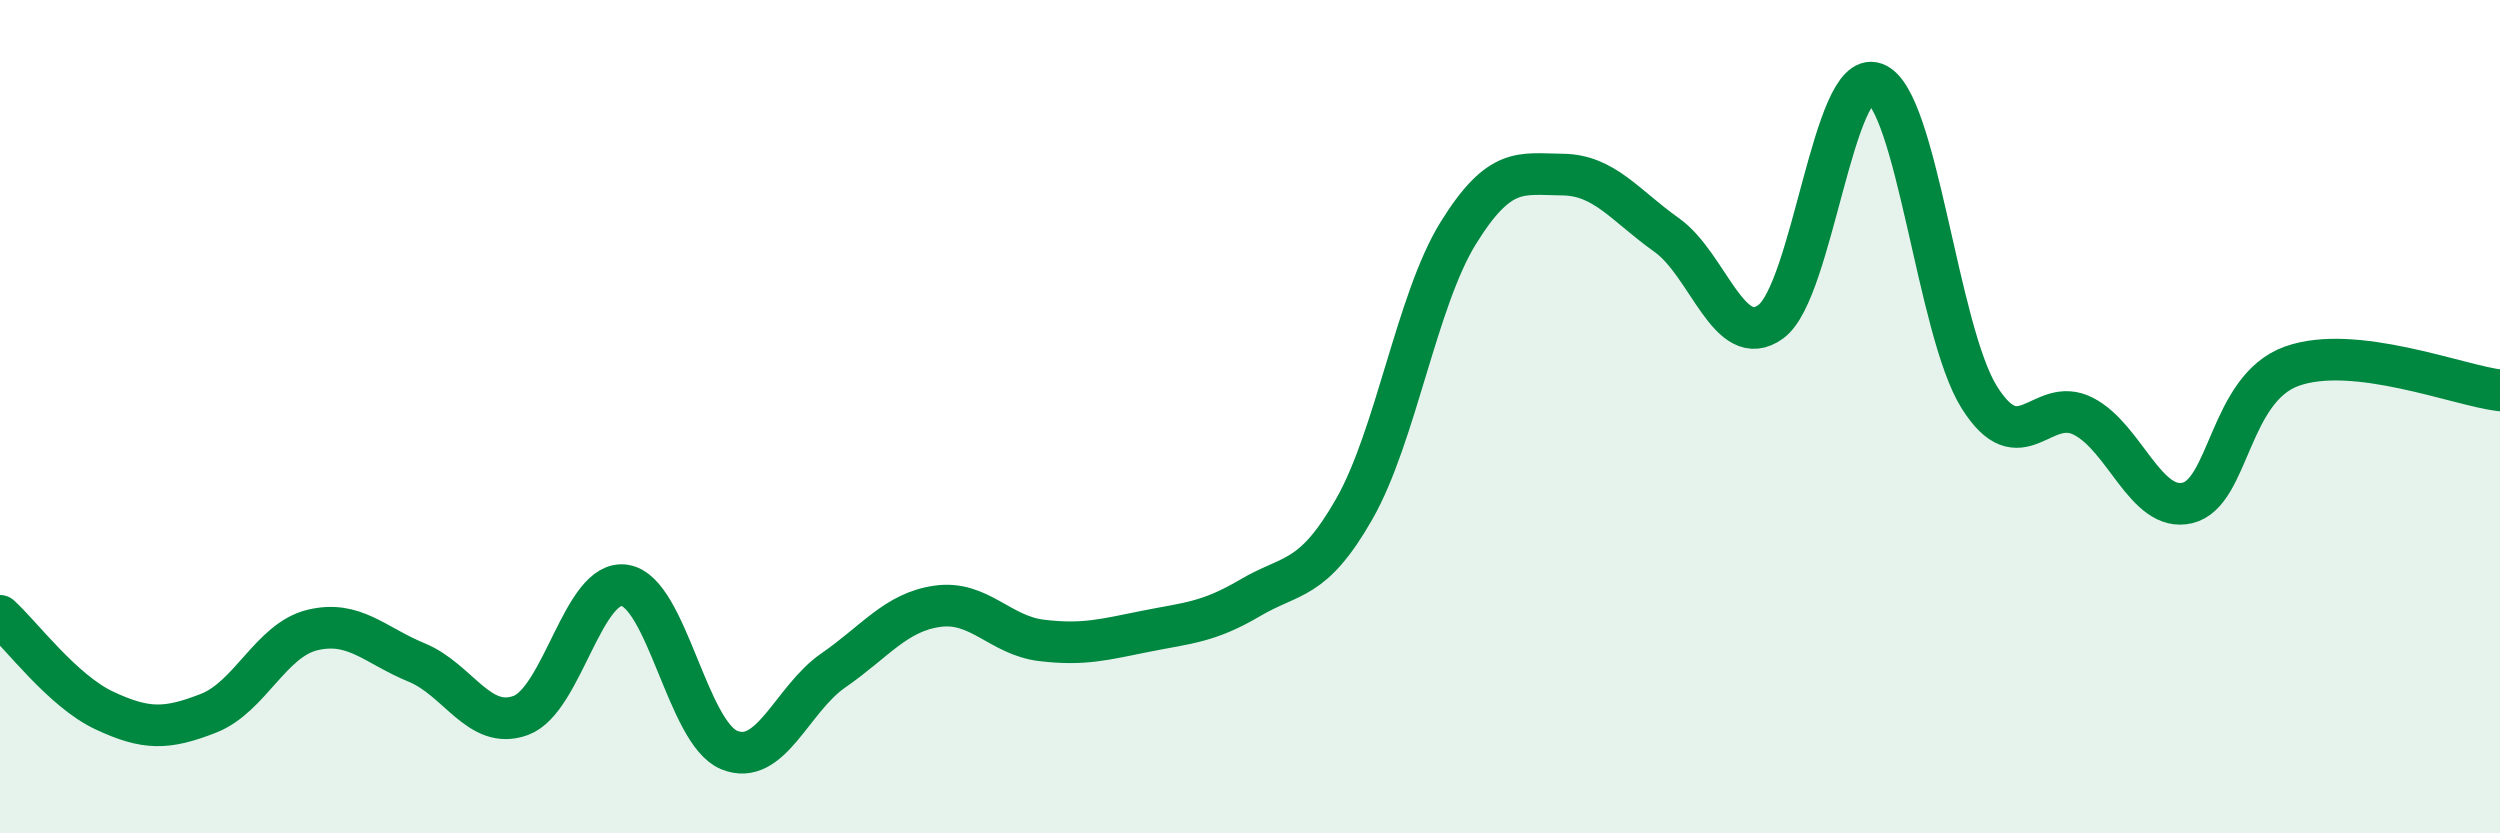
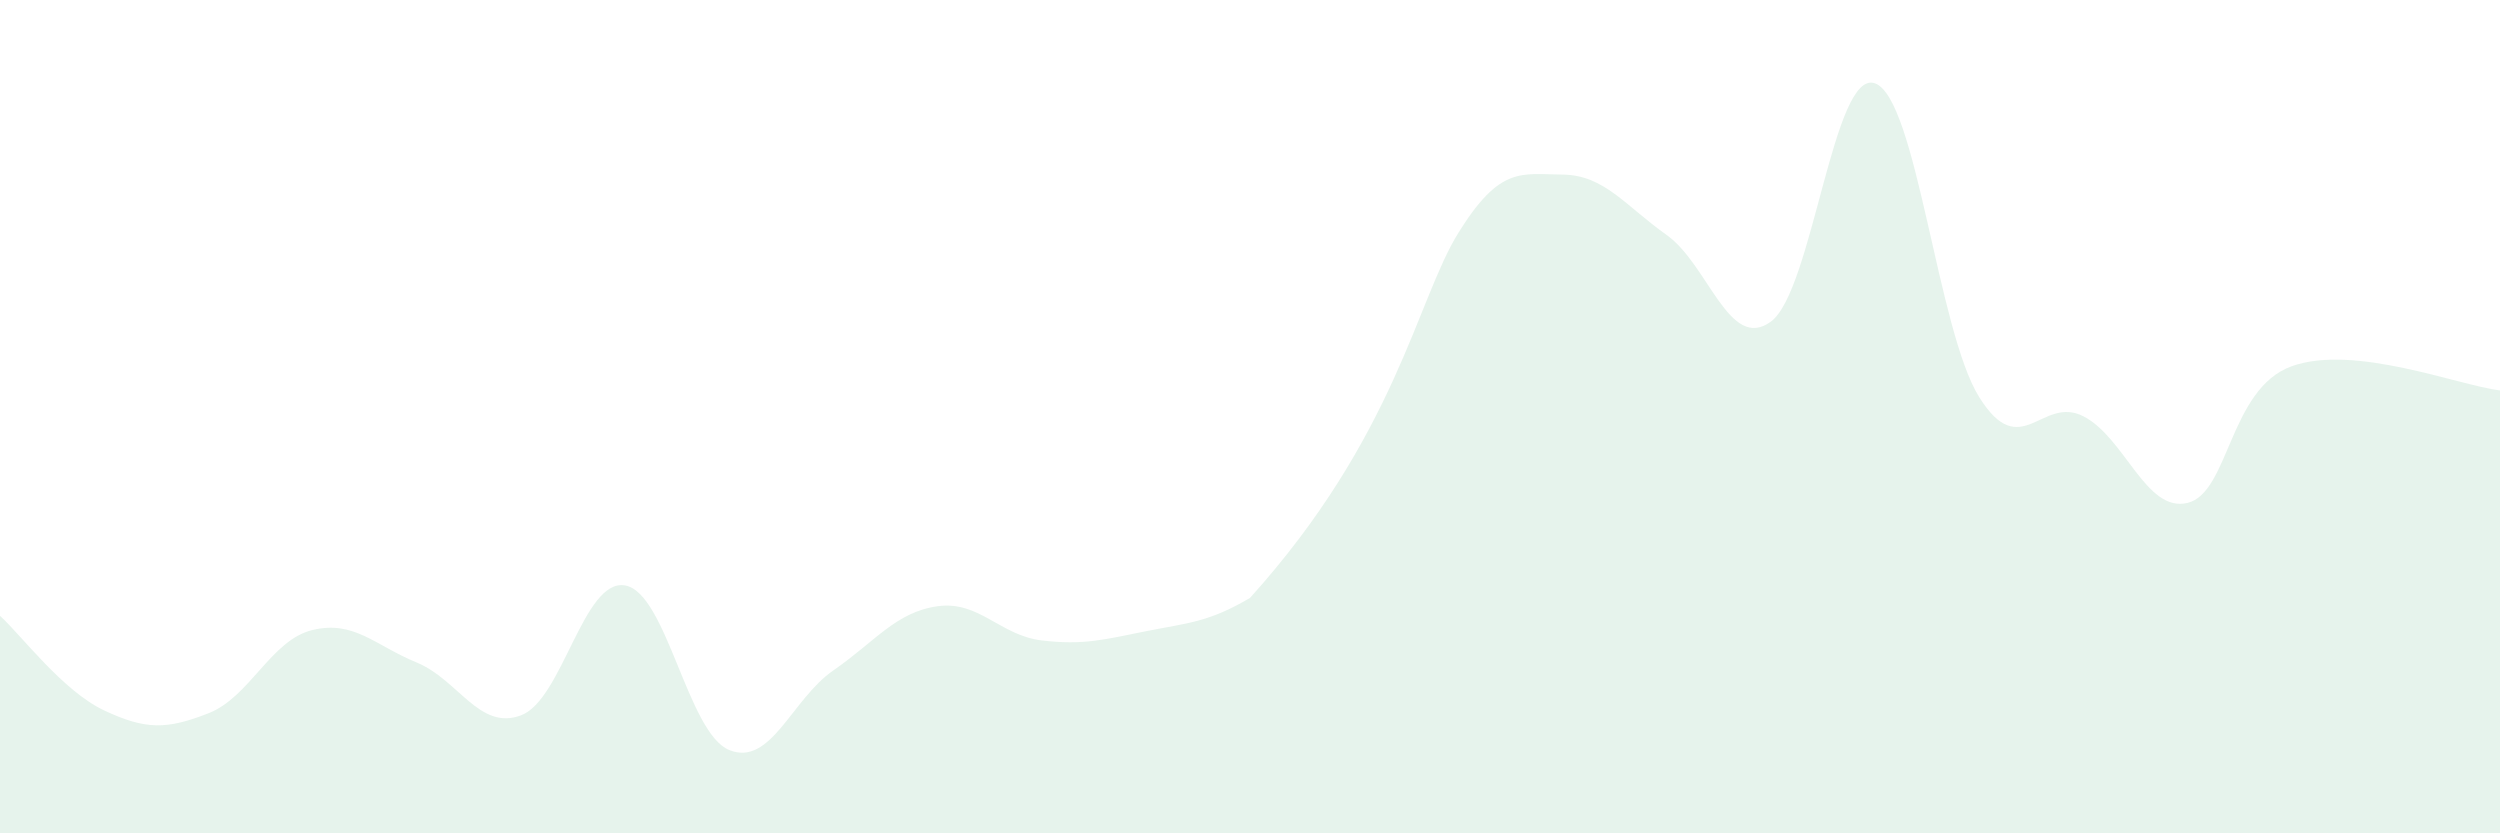
<svg xmlns="http://www.w3.org/2000/svg" width="60" height="20" viewBox="0 0 60 20">
-   <path d="M 0,14.78 C 0.5,15.23 1.5,16.58 2.5,17.05 C 3.5,17.52 4,17.51 5,17.12 C 6,16.73 6.5,15.36 7.5,15.12 C 8.5,14.88 9,15.49 10,15.9 C 11,16.31 11.5,17.54 12.5,17.17 C 13.5,16.8 14,13.88 15,14.05 C 16,14.22 16.5,17.59 17.5,18 C 18.5,18.41 19,16.78 20,16.09 C 21,15.4 21.5,14.69 22.5,14.55 C 23.5,14.41 24,15.25 25,15.37 C 26,15.49 26.5,15.35 27.5,15.15 C 28.5,14.95 29,14.94 30,14.35 C 31,13.76 31.5,13.97 32.5,12.22 C 33.5,10.47 34,7.2 35,5.59 C 36,3.98 36.5,4.18 37.5,4.19 C 38.5,4.2 39,4.93 40,5.64 C 41,6.35 41.5,8.45 42.5,7.72 C 43.5,6.99 44,1.64 45,2 C 46,2.36 46.5,7.93 47.5,9.53 C 48.5,11.13 49,9.48 50,9.99 C 51,10.5 51.5,12.31 52.5,12.07 C 53.5,11.83 53.5,9.33 55,8.79 C 56.5,8.25 59,9.25 60,9.37L60 20L0 20Z" fill="#008740" opacity="0.1" stroke-linecap="round" stroke-linejoin="round" />
-   <path d="M 0,14.78 C 0.5,15.23 1.5,16.58 2.5,17.05 C 3.5,17.52 4,17.51 5,17.12 C 6,16.73 6.5,15.36 7.5,15.12 C 8.5,14.88 9,15.49 10,15.9 C 11,16.31 11.5,17.54 12.5,17.17 C 13.5,16.8 14,13.88 15,14.05 C 16,14.22 16.5,17.59 17.5,18 C 18.5,18.41 19,16.78 20,16.09 C 21,15.4 21.5,14.69 22.5,14.55 C 23.5,14.41 24,15.25 25,15.37 C 26,15.49 26.5,15.35 27.5,15.15 C 28.5,14.95 29,14.94 30,14.35 C 31,13.76 31.5,13.97 32.5,12.22 C 33.5,10.47 34,7.2 35,5.59 C 36,3.98 36.5,4.18 37.5,4.19 C 38.5,4.2 39,4.93 40,5.64 C 41,6.35 41.5,8.45 42.5,7.72 C 43.5,6.99 44,1.64 45,2 C 46,2.36 46.5,7.93 47.5,9.53 C 48.5,11.13 49,9.48 50,9.99 C 51,10.5 51.5,12.31 52.5,12.07 C 53.5,11.83 53.5,9.33 55,8.79 C 56.5,8.25 59,9.25 60,9.37" stroke="#008740" stroke-width="1" fill="none" stroke-linecap="round" stroke-linejoin="round" />
+   <path d="M 0,14.78 C 0.5,15.23 1.5,16.58 2.5,17.05 C 3.5,17.52 4,17.51 5,17.12 C 6,16.73 6.5,15.36 7.5,15.12 C 8.5,14.88 9,15.49 10,15.9 C 11,16.31 11.5,17.54 12.5,17.17 C 13.5,16.8 14,13.88 15,14.05 C 16,14.22 16.5,17.59 17.5,18 C 18.5,18.41 19,16.78 20,16.09 C 21,15.4 21.5,14.69 22.5,14.55 C 23.5,14.41 24,15.25 25,15.37 C 26,15.49 26.5,15.35 27.5,15.15 C 28.5,14.95 29,14.94 30,14.35 C 33.5,10.47 34,7.2 35,5.59 C 36,3.98 36.5,4.18 37.5,4.19 C 38.5,4.2 39,4.93 40,5.64 C 41,6.35 41.5,8.45 42.5,7.72 C 43.5,6.99 44,1.64 45,2 C 46,2.36 46.5,7.93 47.5,9.53 C 48.5,11.13 49,9.48 50,9.99 C 51,10.5 51.5,12.31 52.5,12.07 C 53.5,11.83 53.5,9.33 55,8.79 C 56.5,8.25 59,9.25 60,9.37L60 20L0 20Z" fill="#008740" opacity="0.1" stroke-linecap="round" stroke-linejoin="round" />
</svg>